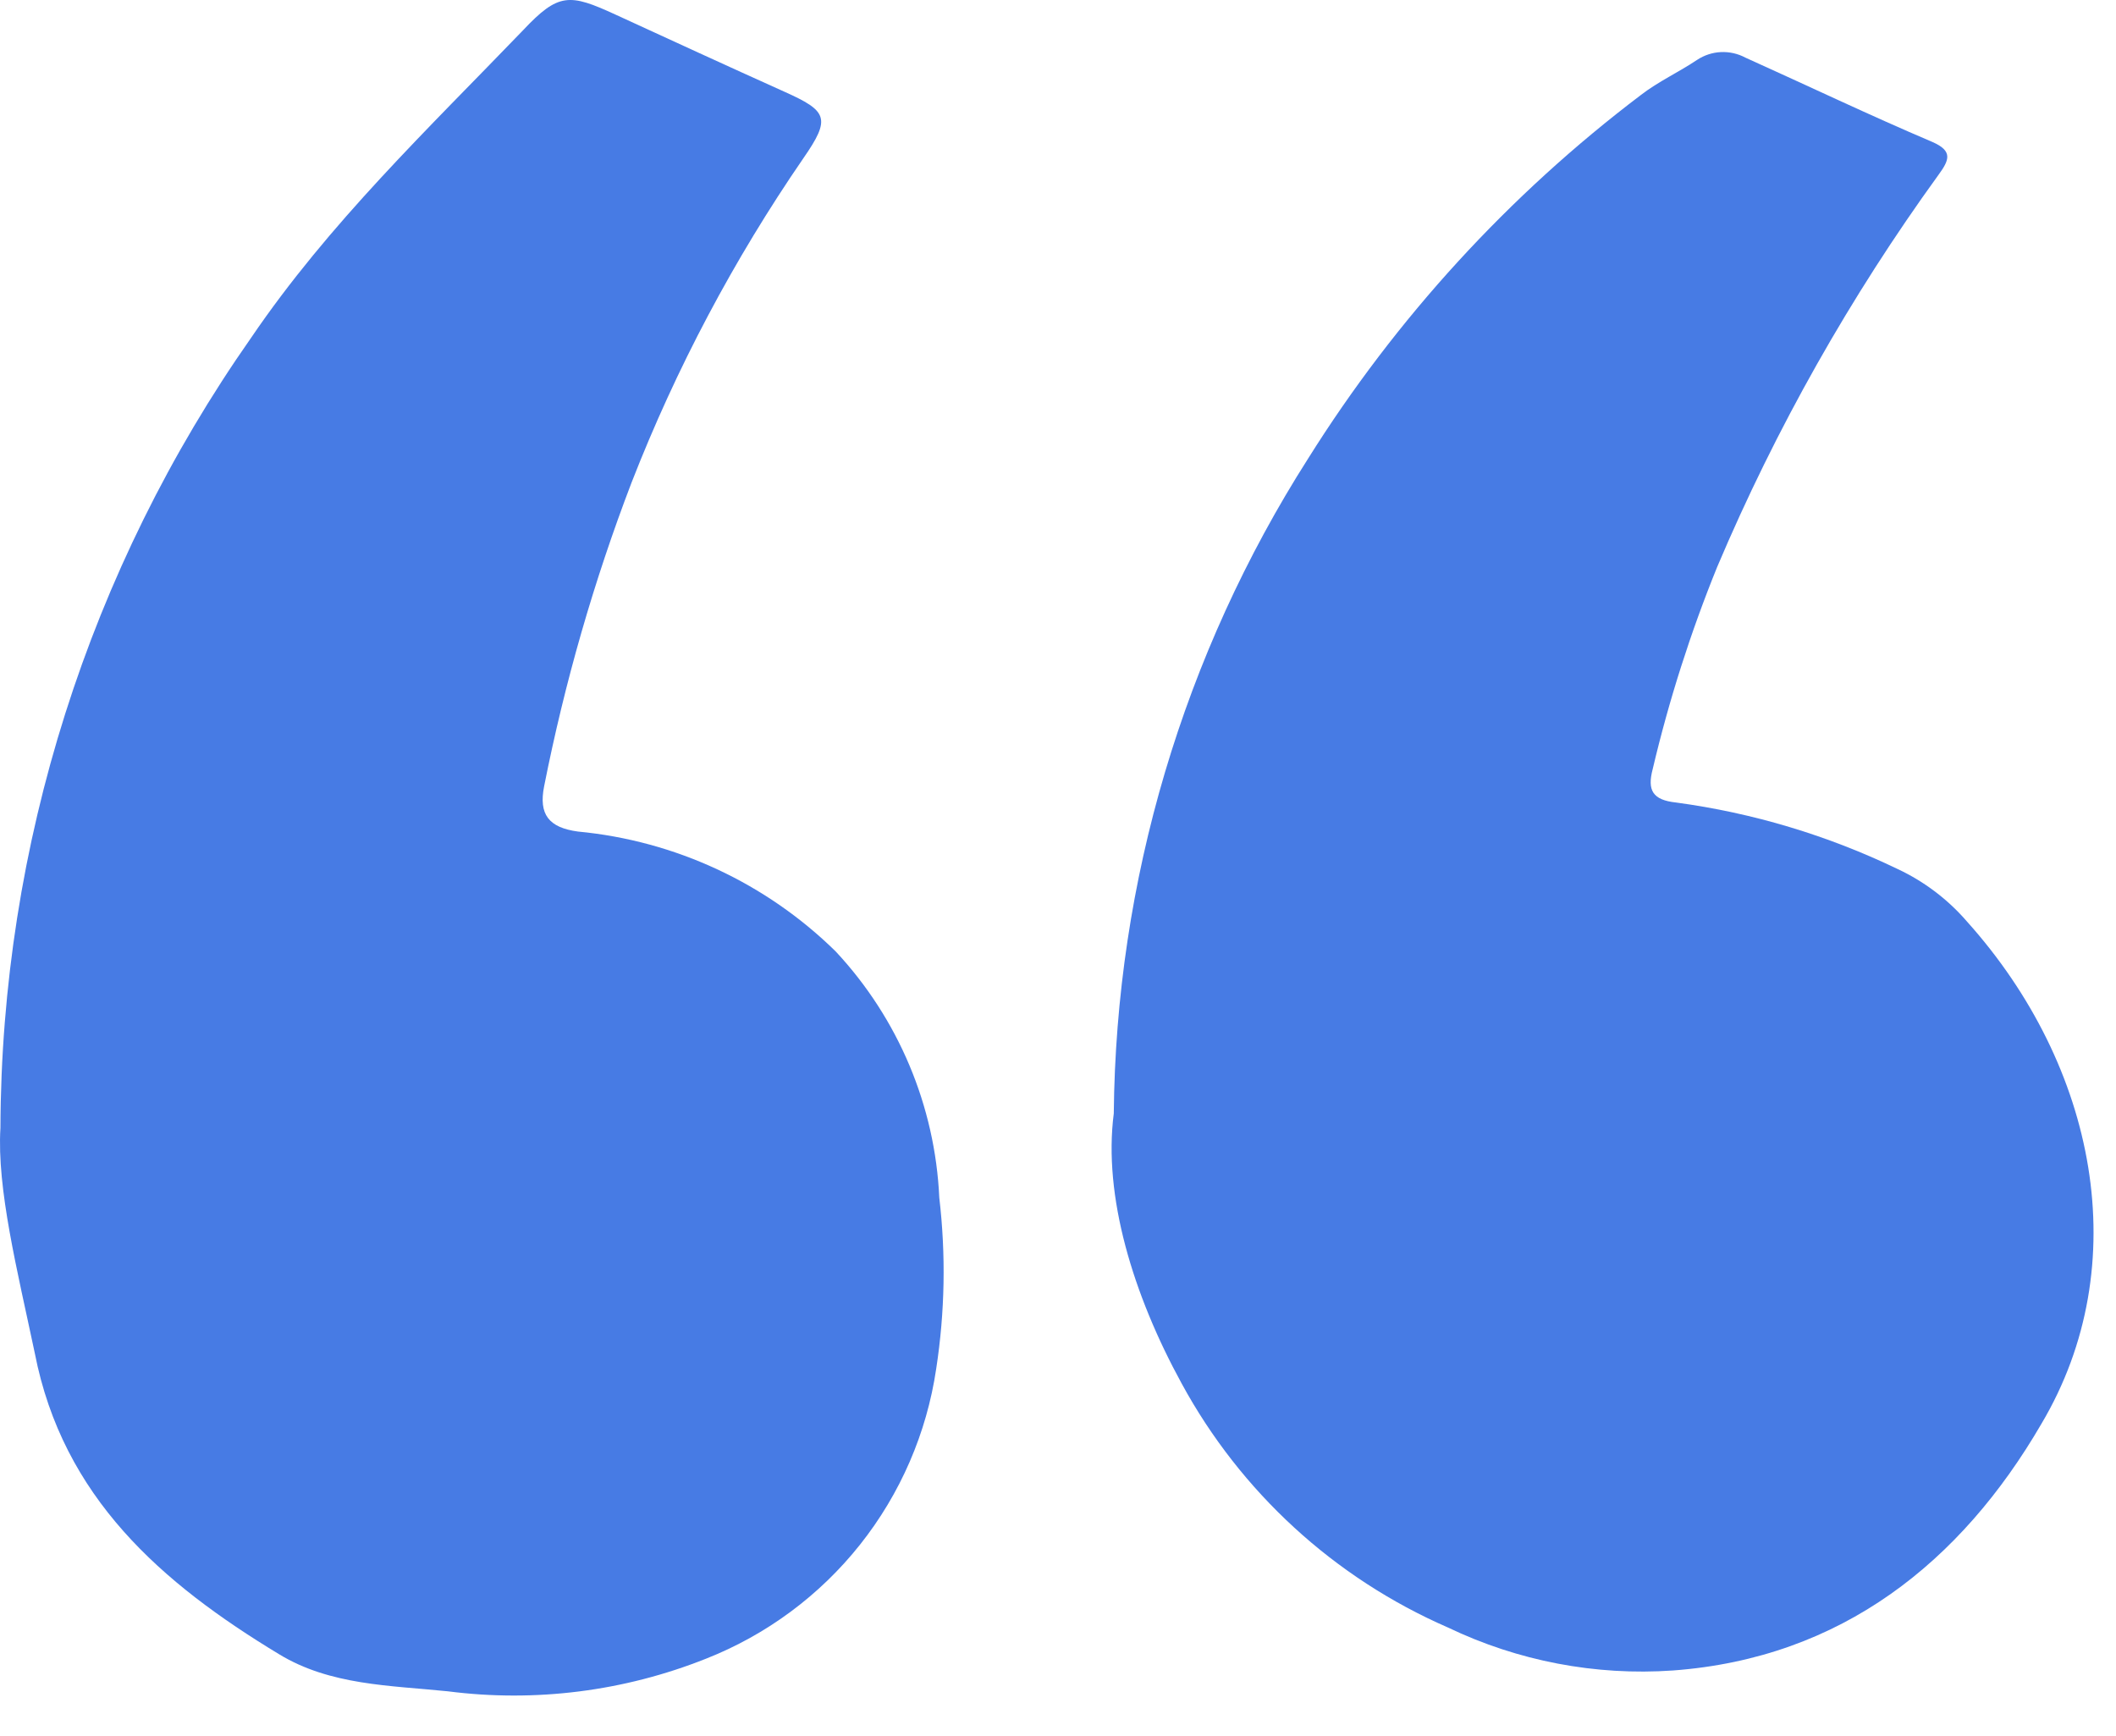
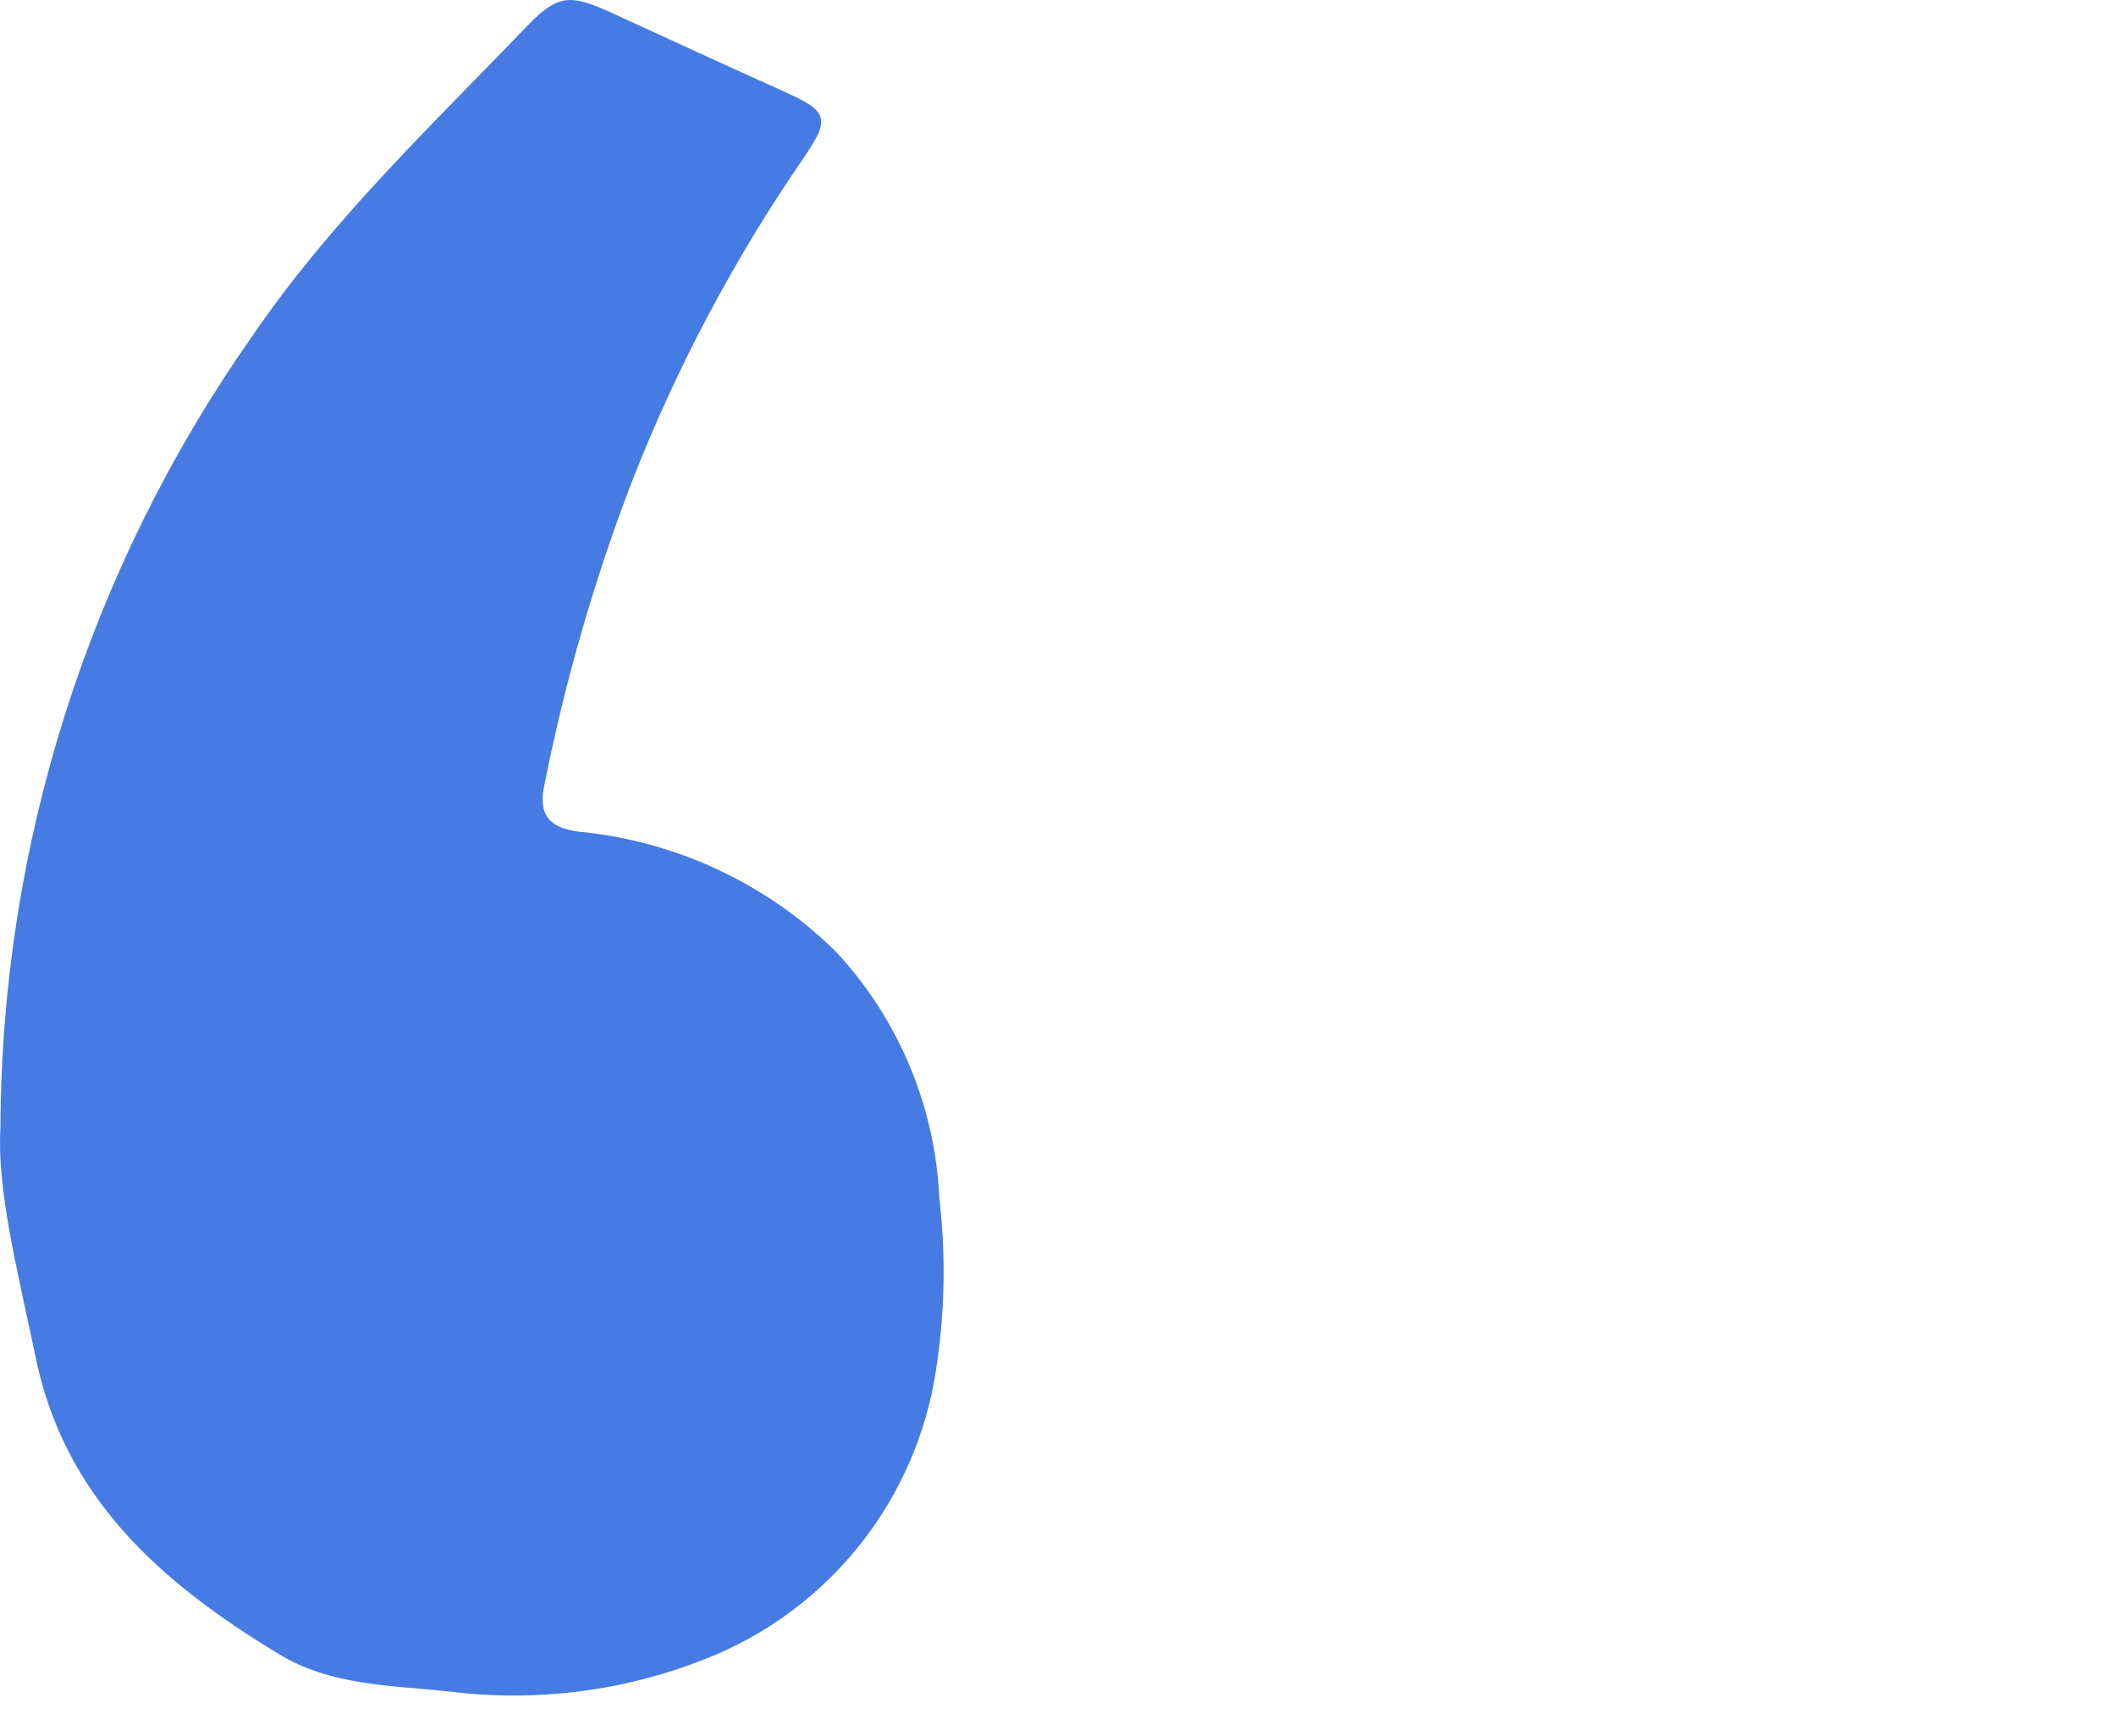
<svg xmlns="http://www.w3.org/2000/svg" width="39" height="32" viewBox="0 0 39 32" fill="none">
  <path d="M0.008 20.788C0.025 15.575 1.637 10.492 4.63 6.223C6.061 4.117 7.892 2.374 9.64 0.558C10.294 -0.137 10.496 -0.121 11.342 0.268C12.379 0.745 13.416 1.222 14.454 1.689C15.253 2.047 15.32 2.177 14.806 2.918C13.526 4.78 12.464 6.784 11.642 8.889C10.946 10.707 10.407 12.581 10.029 14.491C9.926 15.009 10.112 15.253 10.652 15.326C12.442 15.495 14.12 16.275 15.403 17.536C16.558 18.774 17.235 20.383 17.312 22.074C17.435 23.123 17.416 24.184 17.255 25.228C17.08 26.413 16.596 27.531 15.851 28.469C15.106 29.407 14.126 30.132 13.012 30.571C11.503 31.172 9.866 31.379 8.255 31.172C7.192 31.063 6.087 31.063 5.143 30.488C2.98 29.18 1.159 27.599 0.641 24.938C0.319 23.413 -0.06 21.908 0.008 20.788Z" fill="#477BE4" />
-   <path d="M20.528 20.523C20.568 16.242 21.81 12.058 24.112 8.448C25.733 5.862 27.81 3.593 30.243 1.751C30.565 1.502 30.949 1.326 31.28 1.103C31.411 1.017 31.562 0.967 31.718 0.96C31.875 0.953 32.03 0.988 32.167 1.061C33.319 1.58 34.46 2.125 35.617 2.617C35.996 2.783 35.928 2.949 35.731 3.219C34.102 5.467 32.732 7.893 31.649 10.45C31.158 11.659 30.761 12.904 30.461 14.174C30.357 14.568 30.461 14.745 30.892 14.791C32.308 14.982 33.686 15.396 34.974 16.016C35.464 16.245 35.901 16.576 36.255 16.986C38.641 19.647 39.367 23.309 37.624 26.244C36.146 28.786 33.941 30.56 30.834 30.788C29.406 30.888 27.976 30.614 26.685 29.995C24.594 29.084 22.867 27.501 21.778 25.497C20.881 23.858 20.331 22.043 20.528 20.523Z" fill="#477BE4" />
</svg>